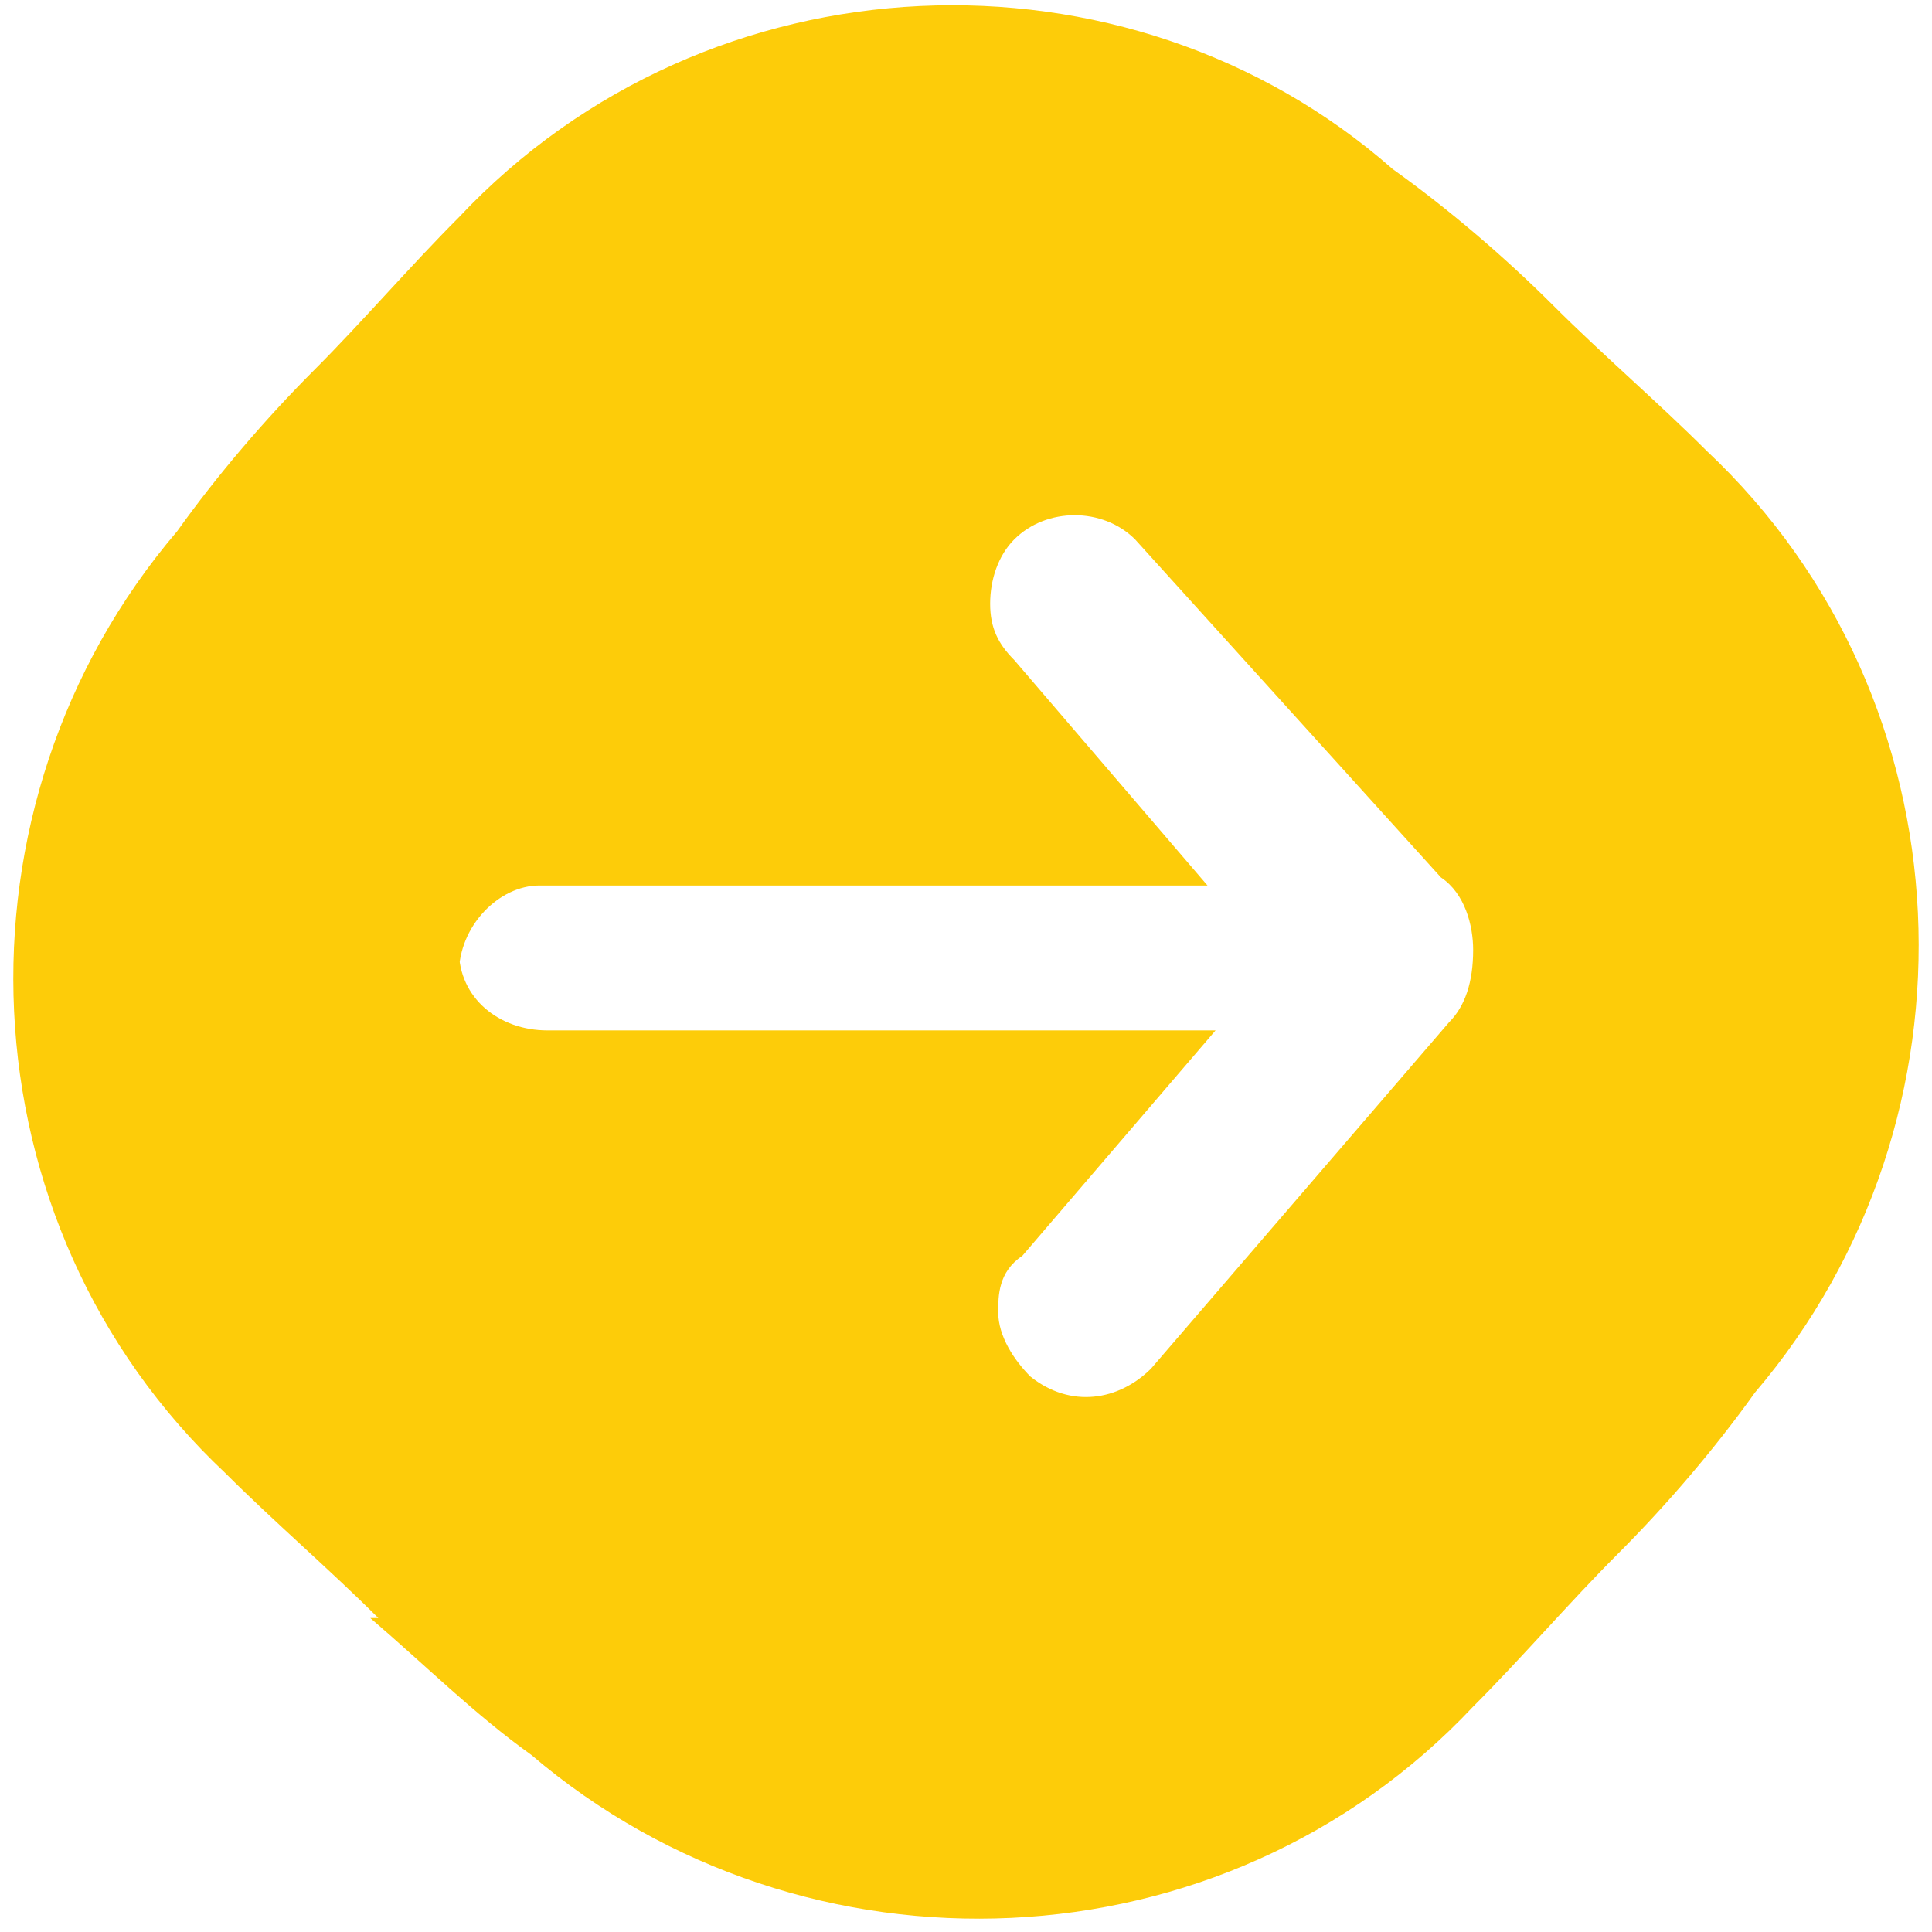
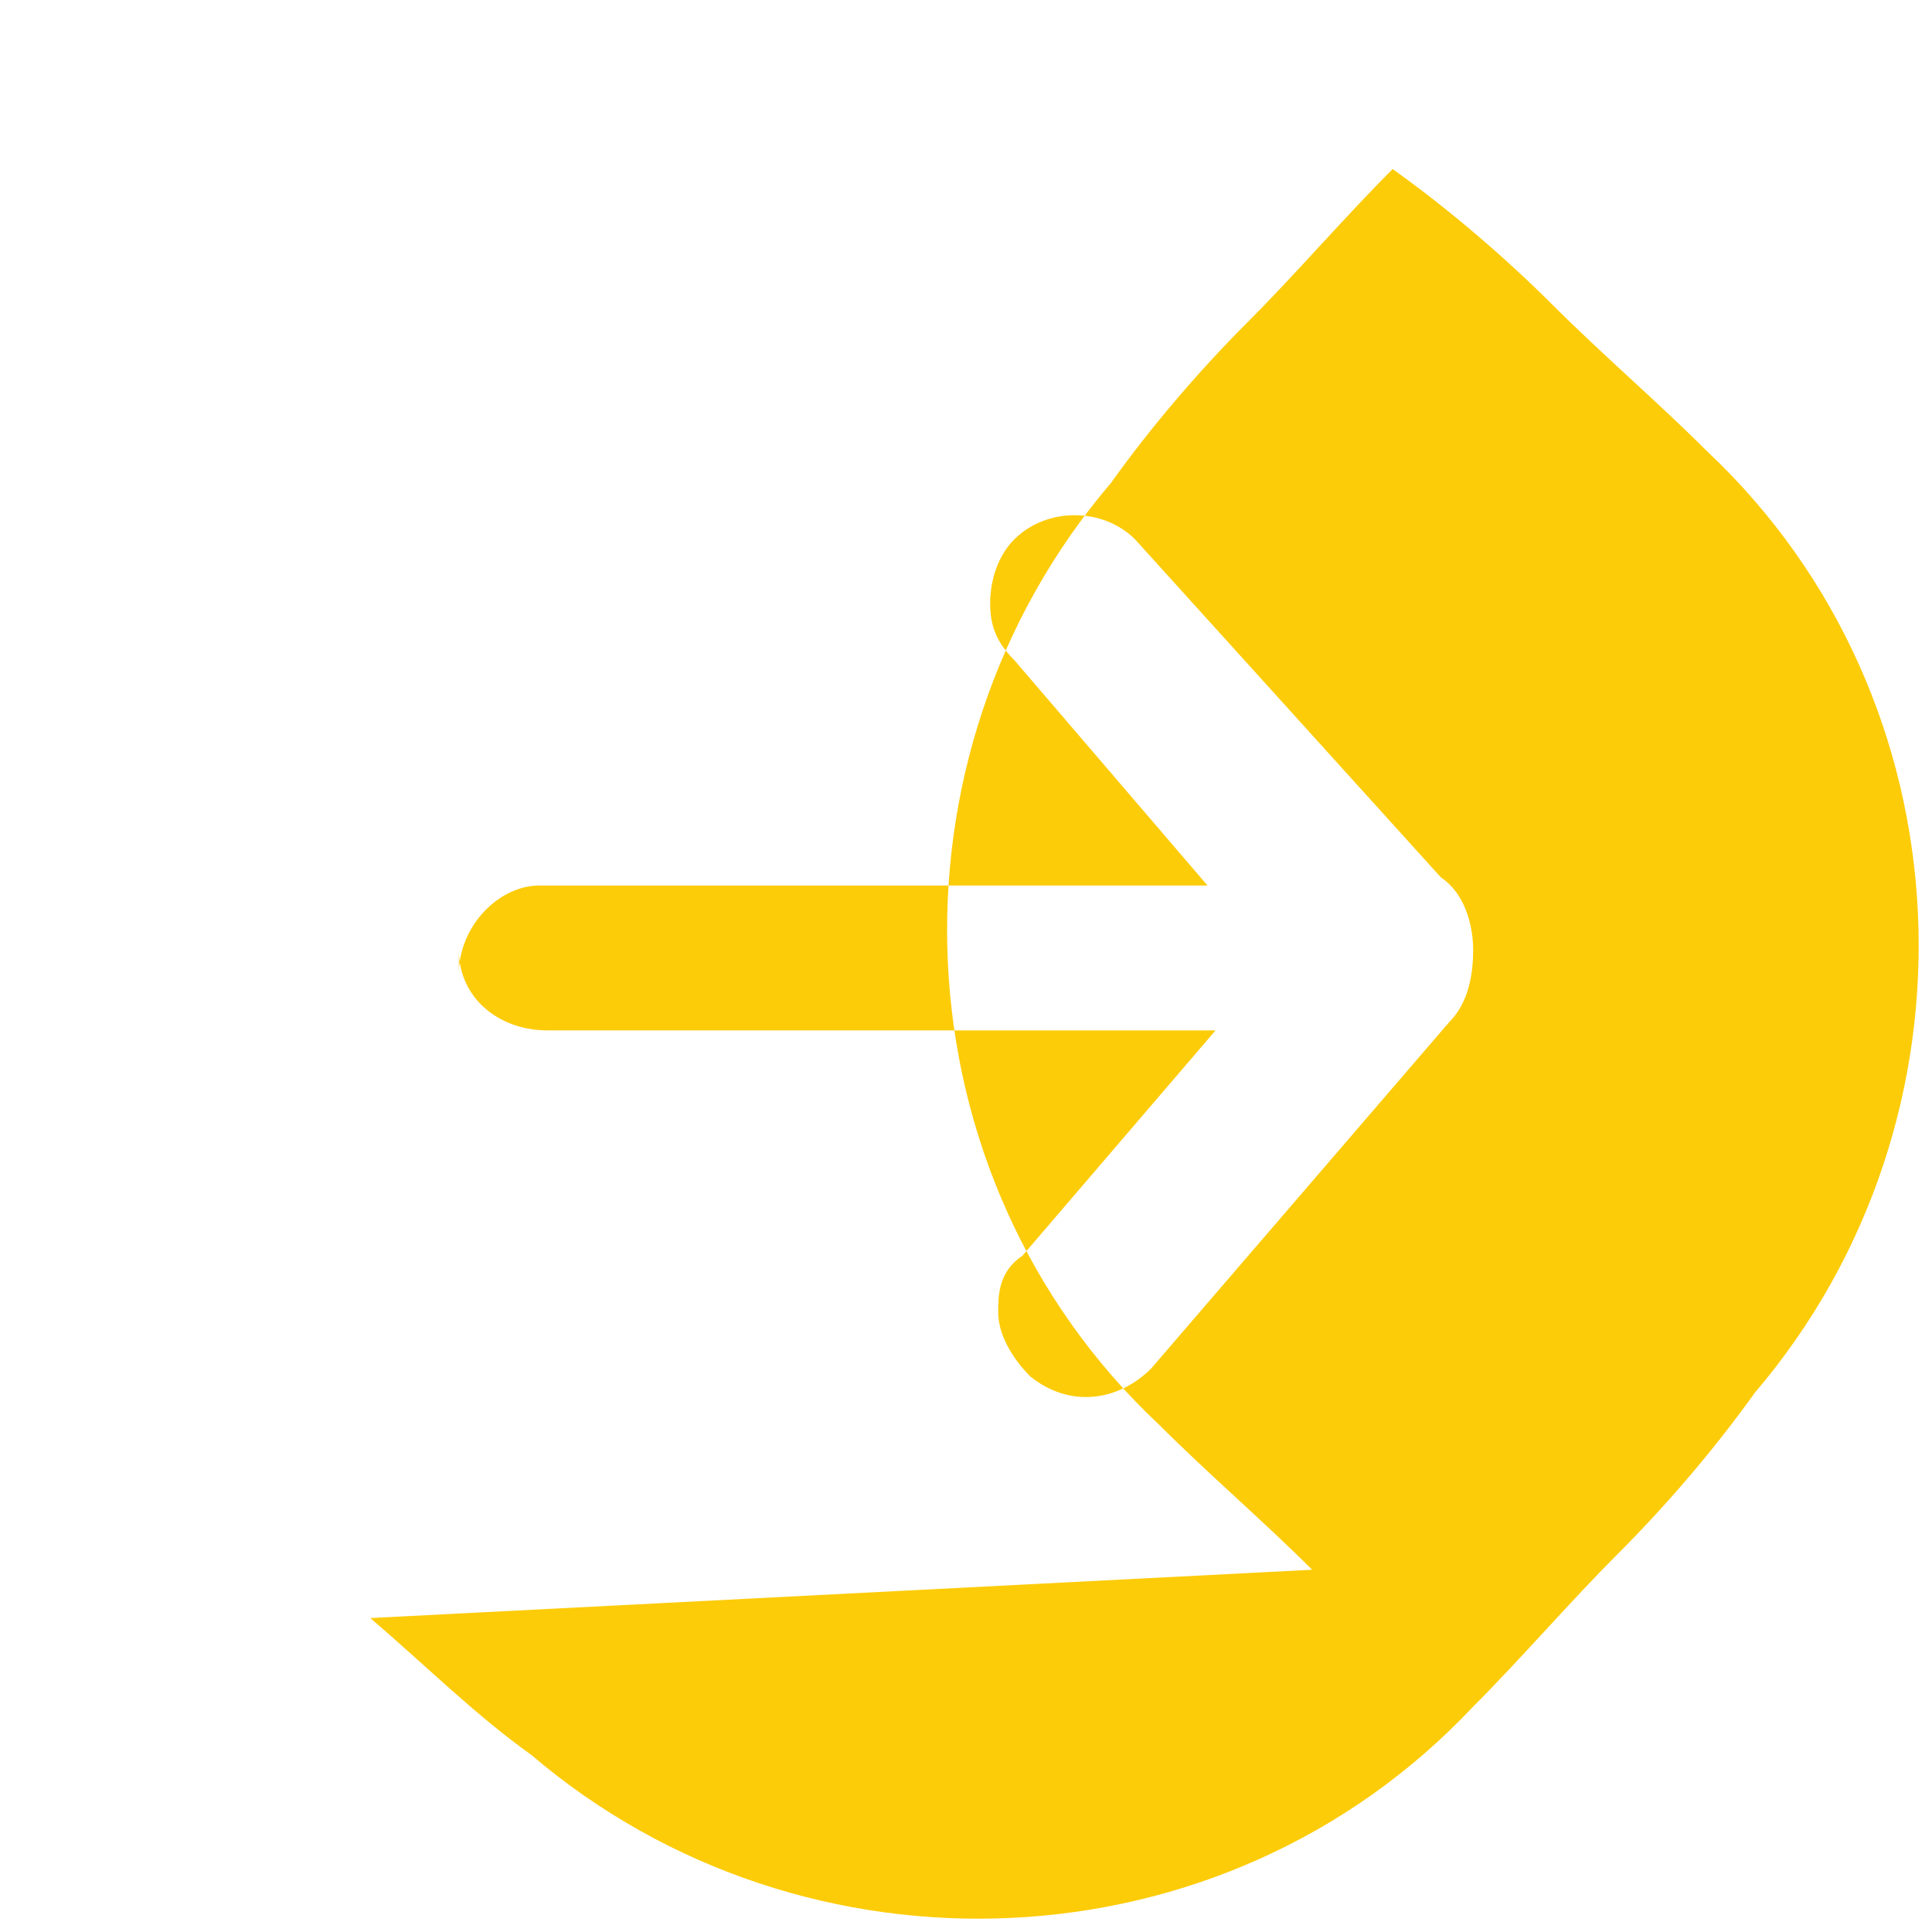
<svg xmlns="http://www.w3.org/2000/svg" id="Layer_1" version="1.1" viewBox="0 0 24 24">
  <defs>
    <style>
      .st0 {
        fill: #fdcc09;
      }
    </style>
  </defs>
-   <path class="st0" d="M4.6,20.1c.7.6,1.3,1.2,2,1.7,3.4,2.9,8.6,2.7,11.7-.6.6-.6,1.2-1.3,1.8-1.9s1.2-1.3,1.7-2c2.9-3.4,2.7-8.6-.6-11.7-.6-.6-1.3-1.2-1.9-1.8s-1.3-1.2-2-1.7C14-.8,8.8-.6,5.7,2.7c-.6.6-1.2,1.3-1.8,1.9s-1.2,1.3-1.7,2c-2.9,3.4-2.7,8.6.6,11.7.6.6,1.3,1.2,1.9,1.8h0ZM5.7,12.1c0-.6.5-1.1,1-1.1h8.3c0,0-2.4-2.8-2.4-2.8-.2-.2-.3-.4-.3-.7,0-.3.1-.6.3-.8.4-.4,1.1-.4,1.5,0l3.8,4.2c.3.2.4.6.4.9,0,.4-.1.7-.3.9l-3.7,4.3c-.4.4-1,.5-1.5.1-.2-.2-.4-.5-.4-.8,0-.2,0-.5.3-.7l2.4-2.8H6.8c-.6,0-1.1-.4-1.1-1h0Z" />
+   <path class="st0" d="M4.6,20.1c.7.6,1.3,1.2,2,1.7,3.4,2.9,8.6,2.7,11.7-.6.6-.6,1.2-1.3,1.8-1.9s1.2-1.3,1.7-2c2.9-3.4,2.7-8.6-.6-11.7-.6-.6-1.3-1.2-1.9-1.8s-1.3-1.2-2-1.7c-.6.6-1.2,1.3-1.8,1.9s-1.2,1.3-1.7,2c-2.9,3.4-2.7,8.6.6,11.7.6.6,1.3,1.2,1.9,1.8h0ZM5.7,12.1c0-.6.5-1.1,1-1.1h8.3c0,0-2.4-2.8-2.4-2.8-.2-.2-.3-.4-.3-.7,0-.3.1-.6.3-.8.4-.4,1.1-.4,1.5,0l3.8,4.2c.3.2.4.6.4.9,0,.4-.1.7-.3.9l-3.7,4.3c-.4.4-1,.5-1.5.1-.2-.2-.4-.5-.4-.8,0-.2,0-.5.3-.7l2.4-2.8H6.8c-.6,0-1.1-.4-1.1-1h0Z" />
</svg>